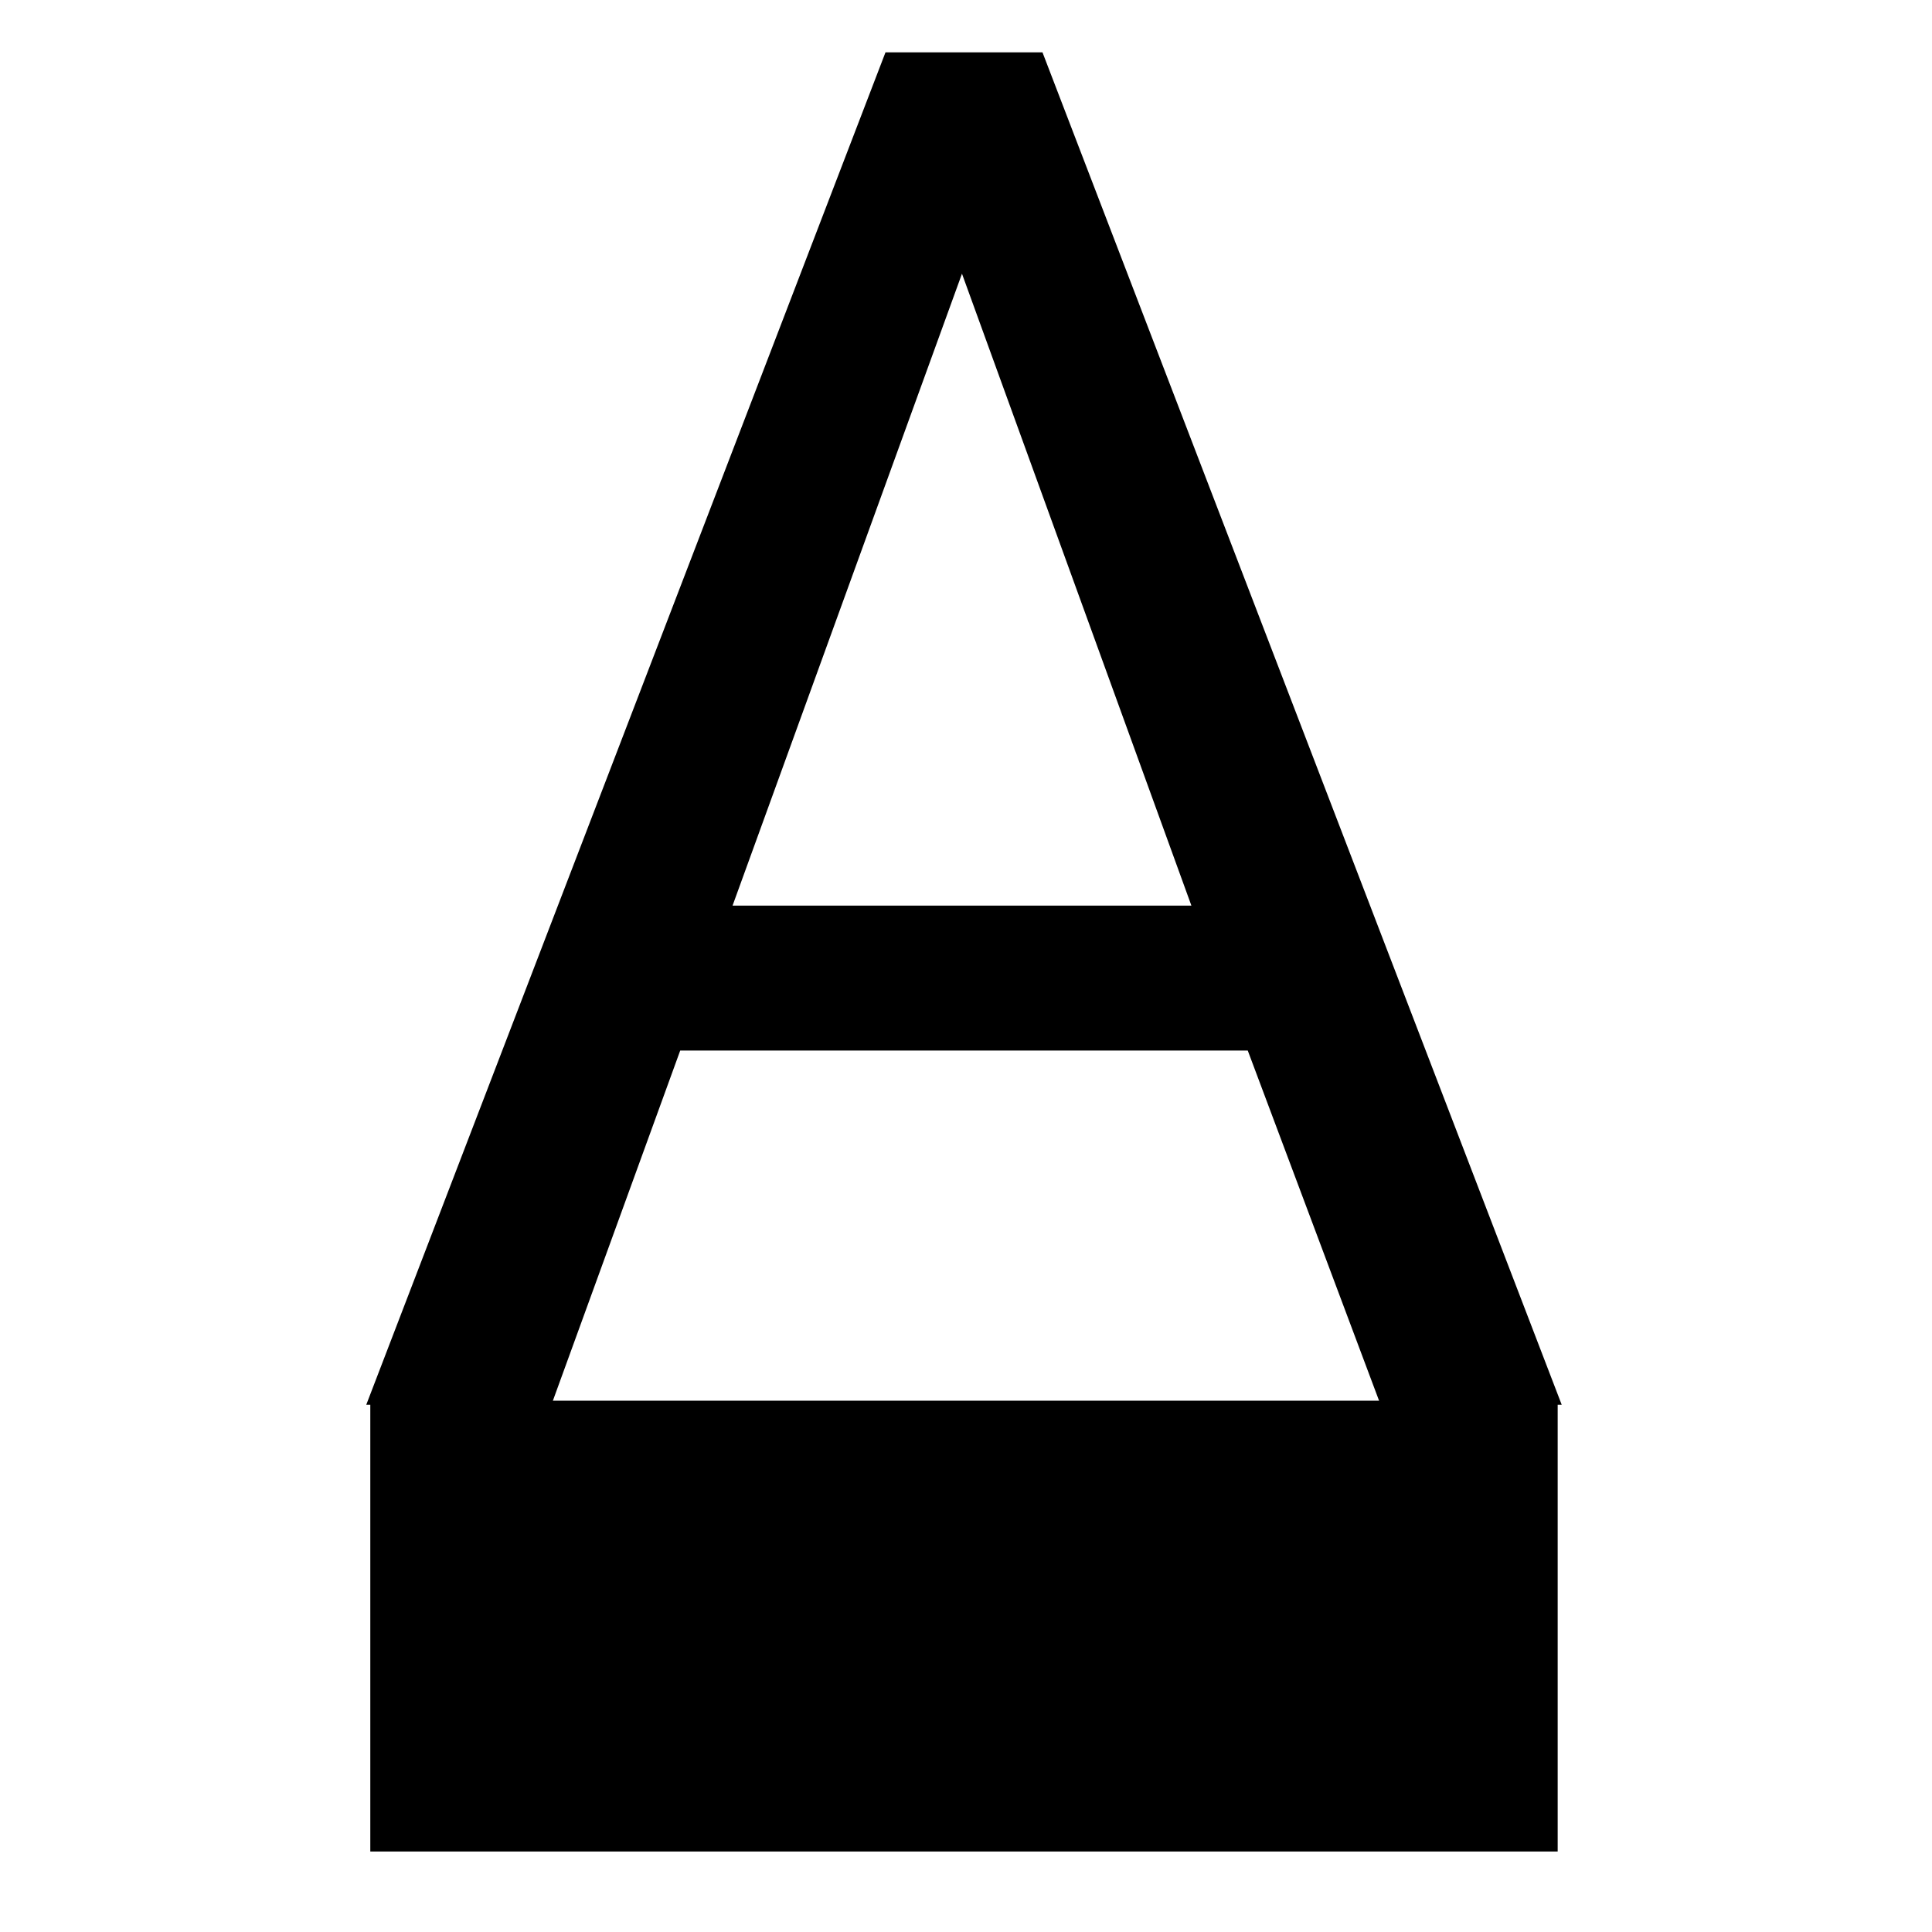
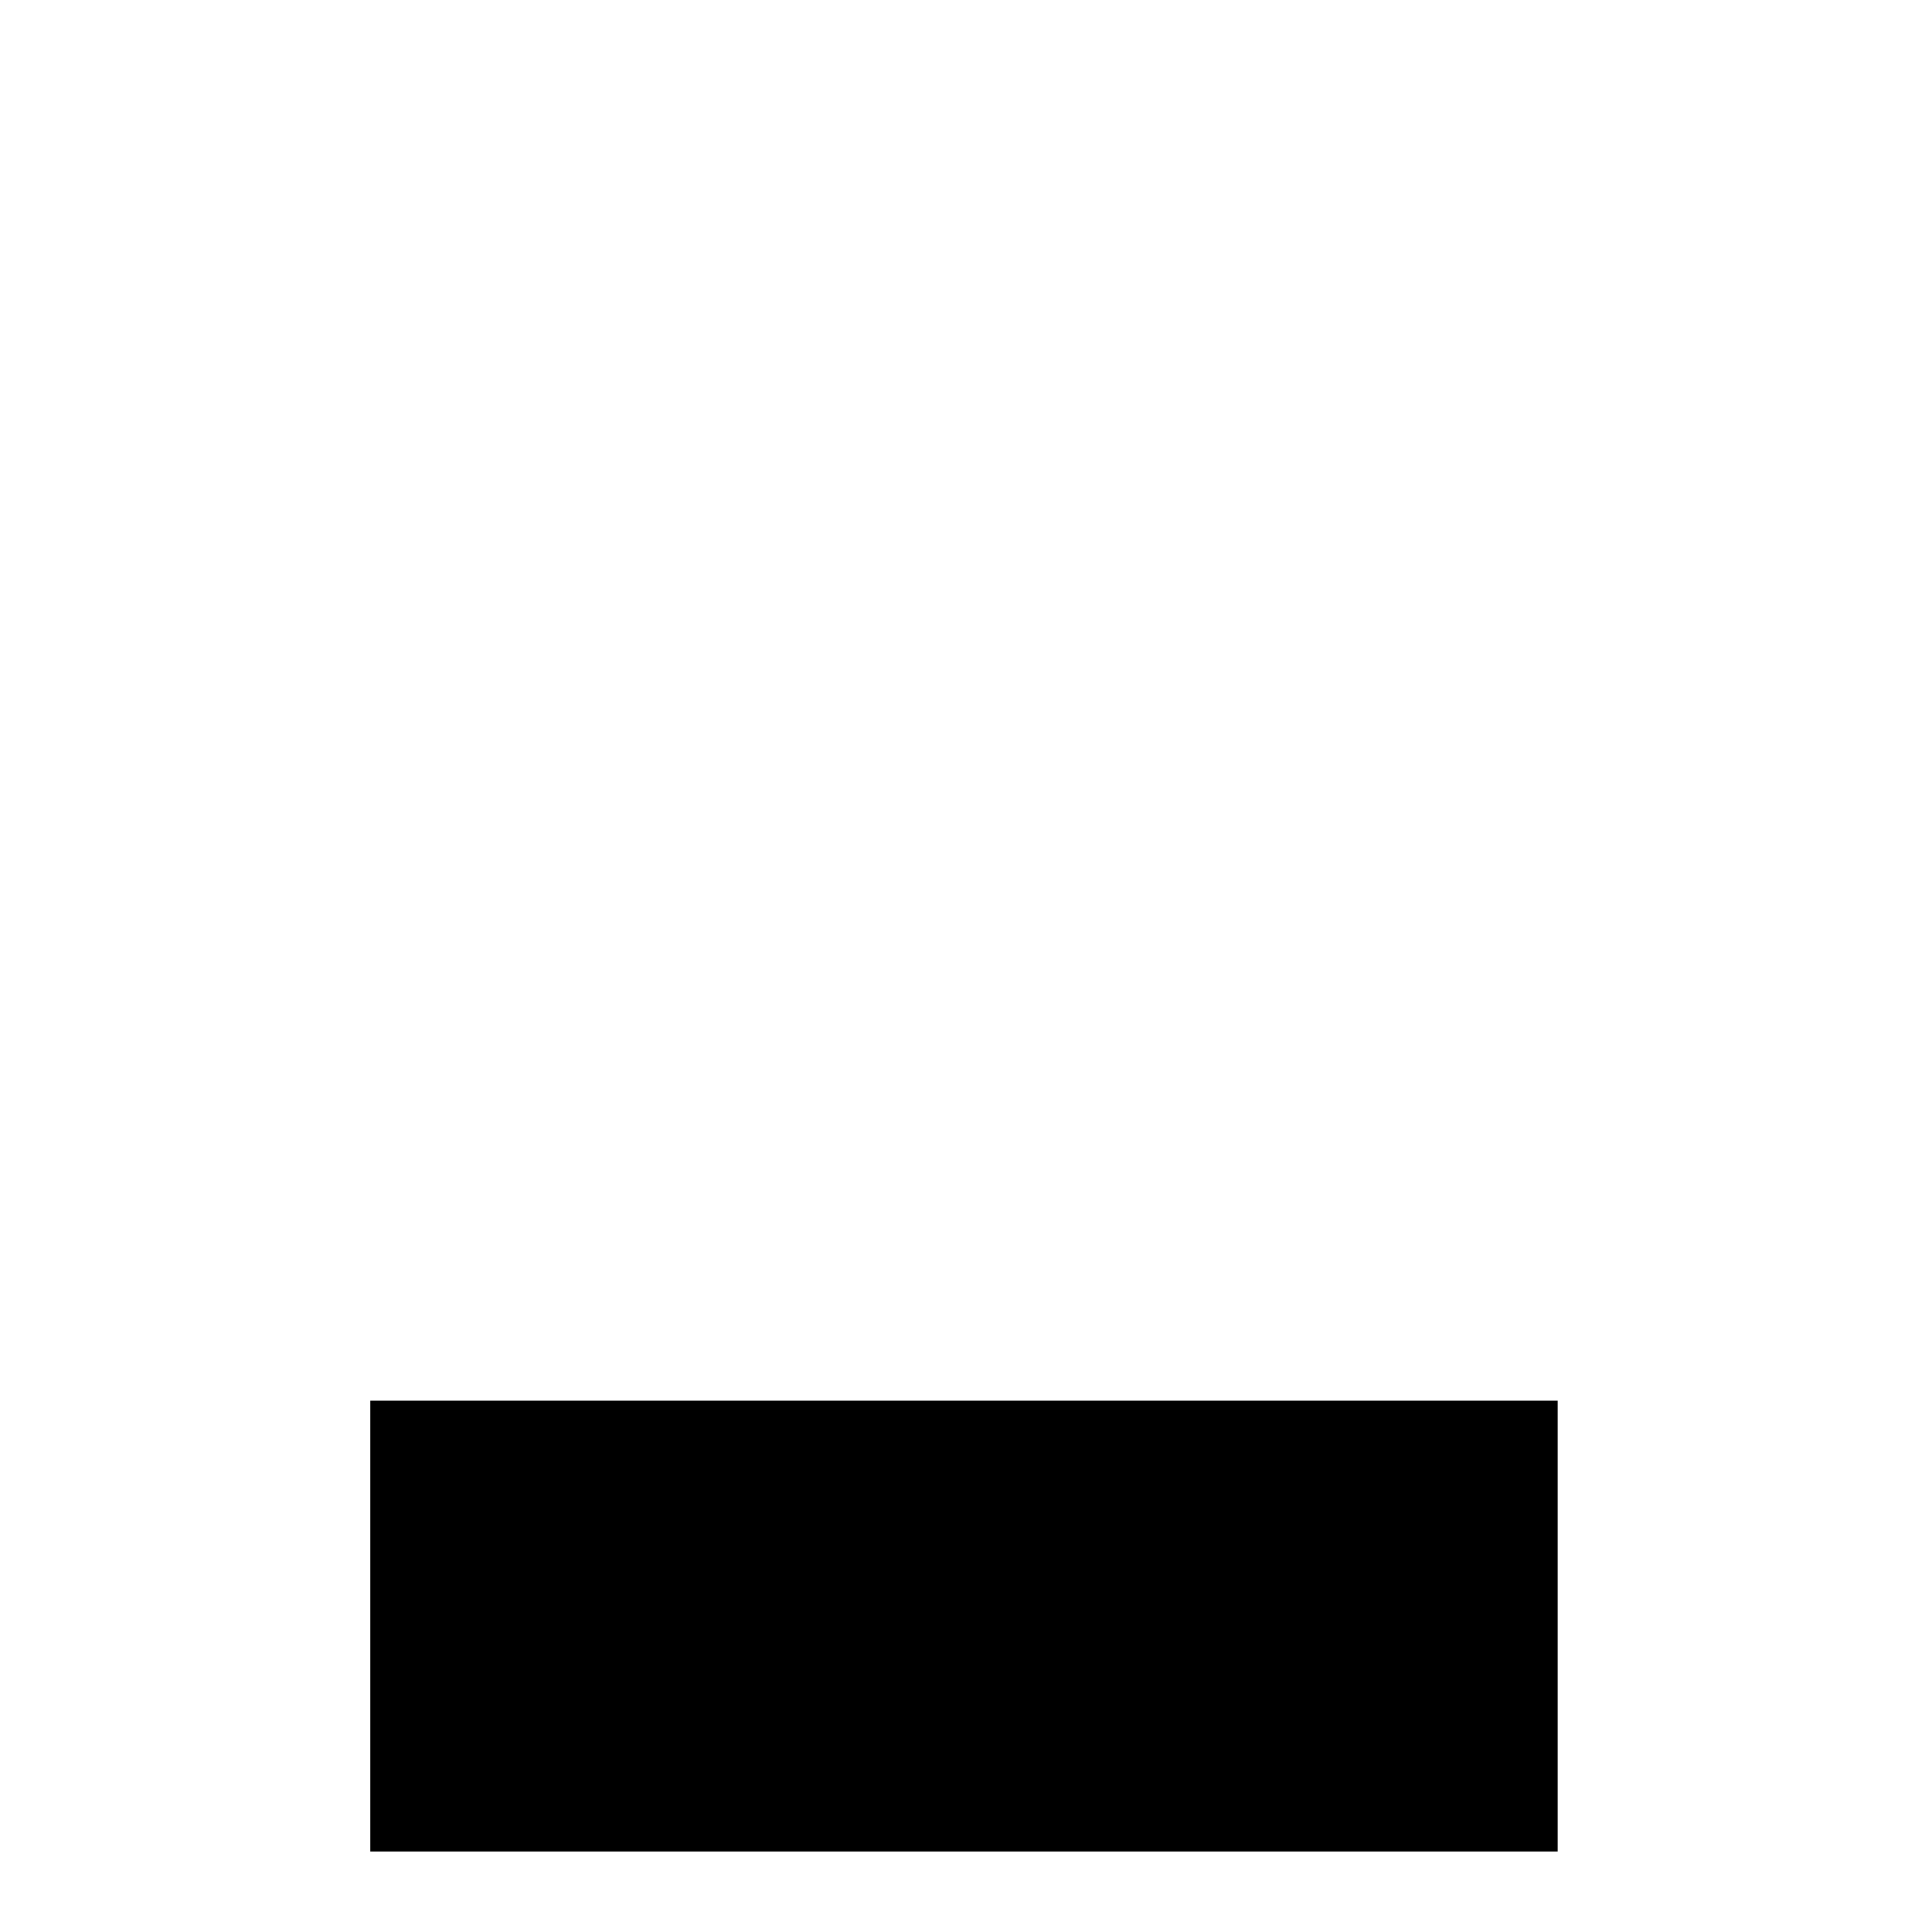
<svg xmlns="http://www.w3.org/2000/svg" id="Слой_1" x="0px" y="0px" viewBox="0 0 48 48" style="enable-background:new 0 0 48 48;" xml:space="preserve">
  <style type="text/css"> .st0{fill:#FFFFFF;} </style>
  <rect class="st0" width="48" height="48" />
  <g>
    <g>
-       <path d="M31,26.1H16.9l-3.2,8.8H9.1L22,1.3h3.9l12.9,33.6h-4.5L31,26.1z M18.2,22.5h11.4L23.9,6.8L18.2,22.5z" />
-     </g>
+       </g>
    <rect x="9.2" y="34.8" width="29.5" height="11.2" />
  </g>
</svg>